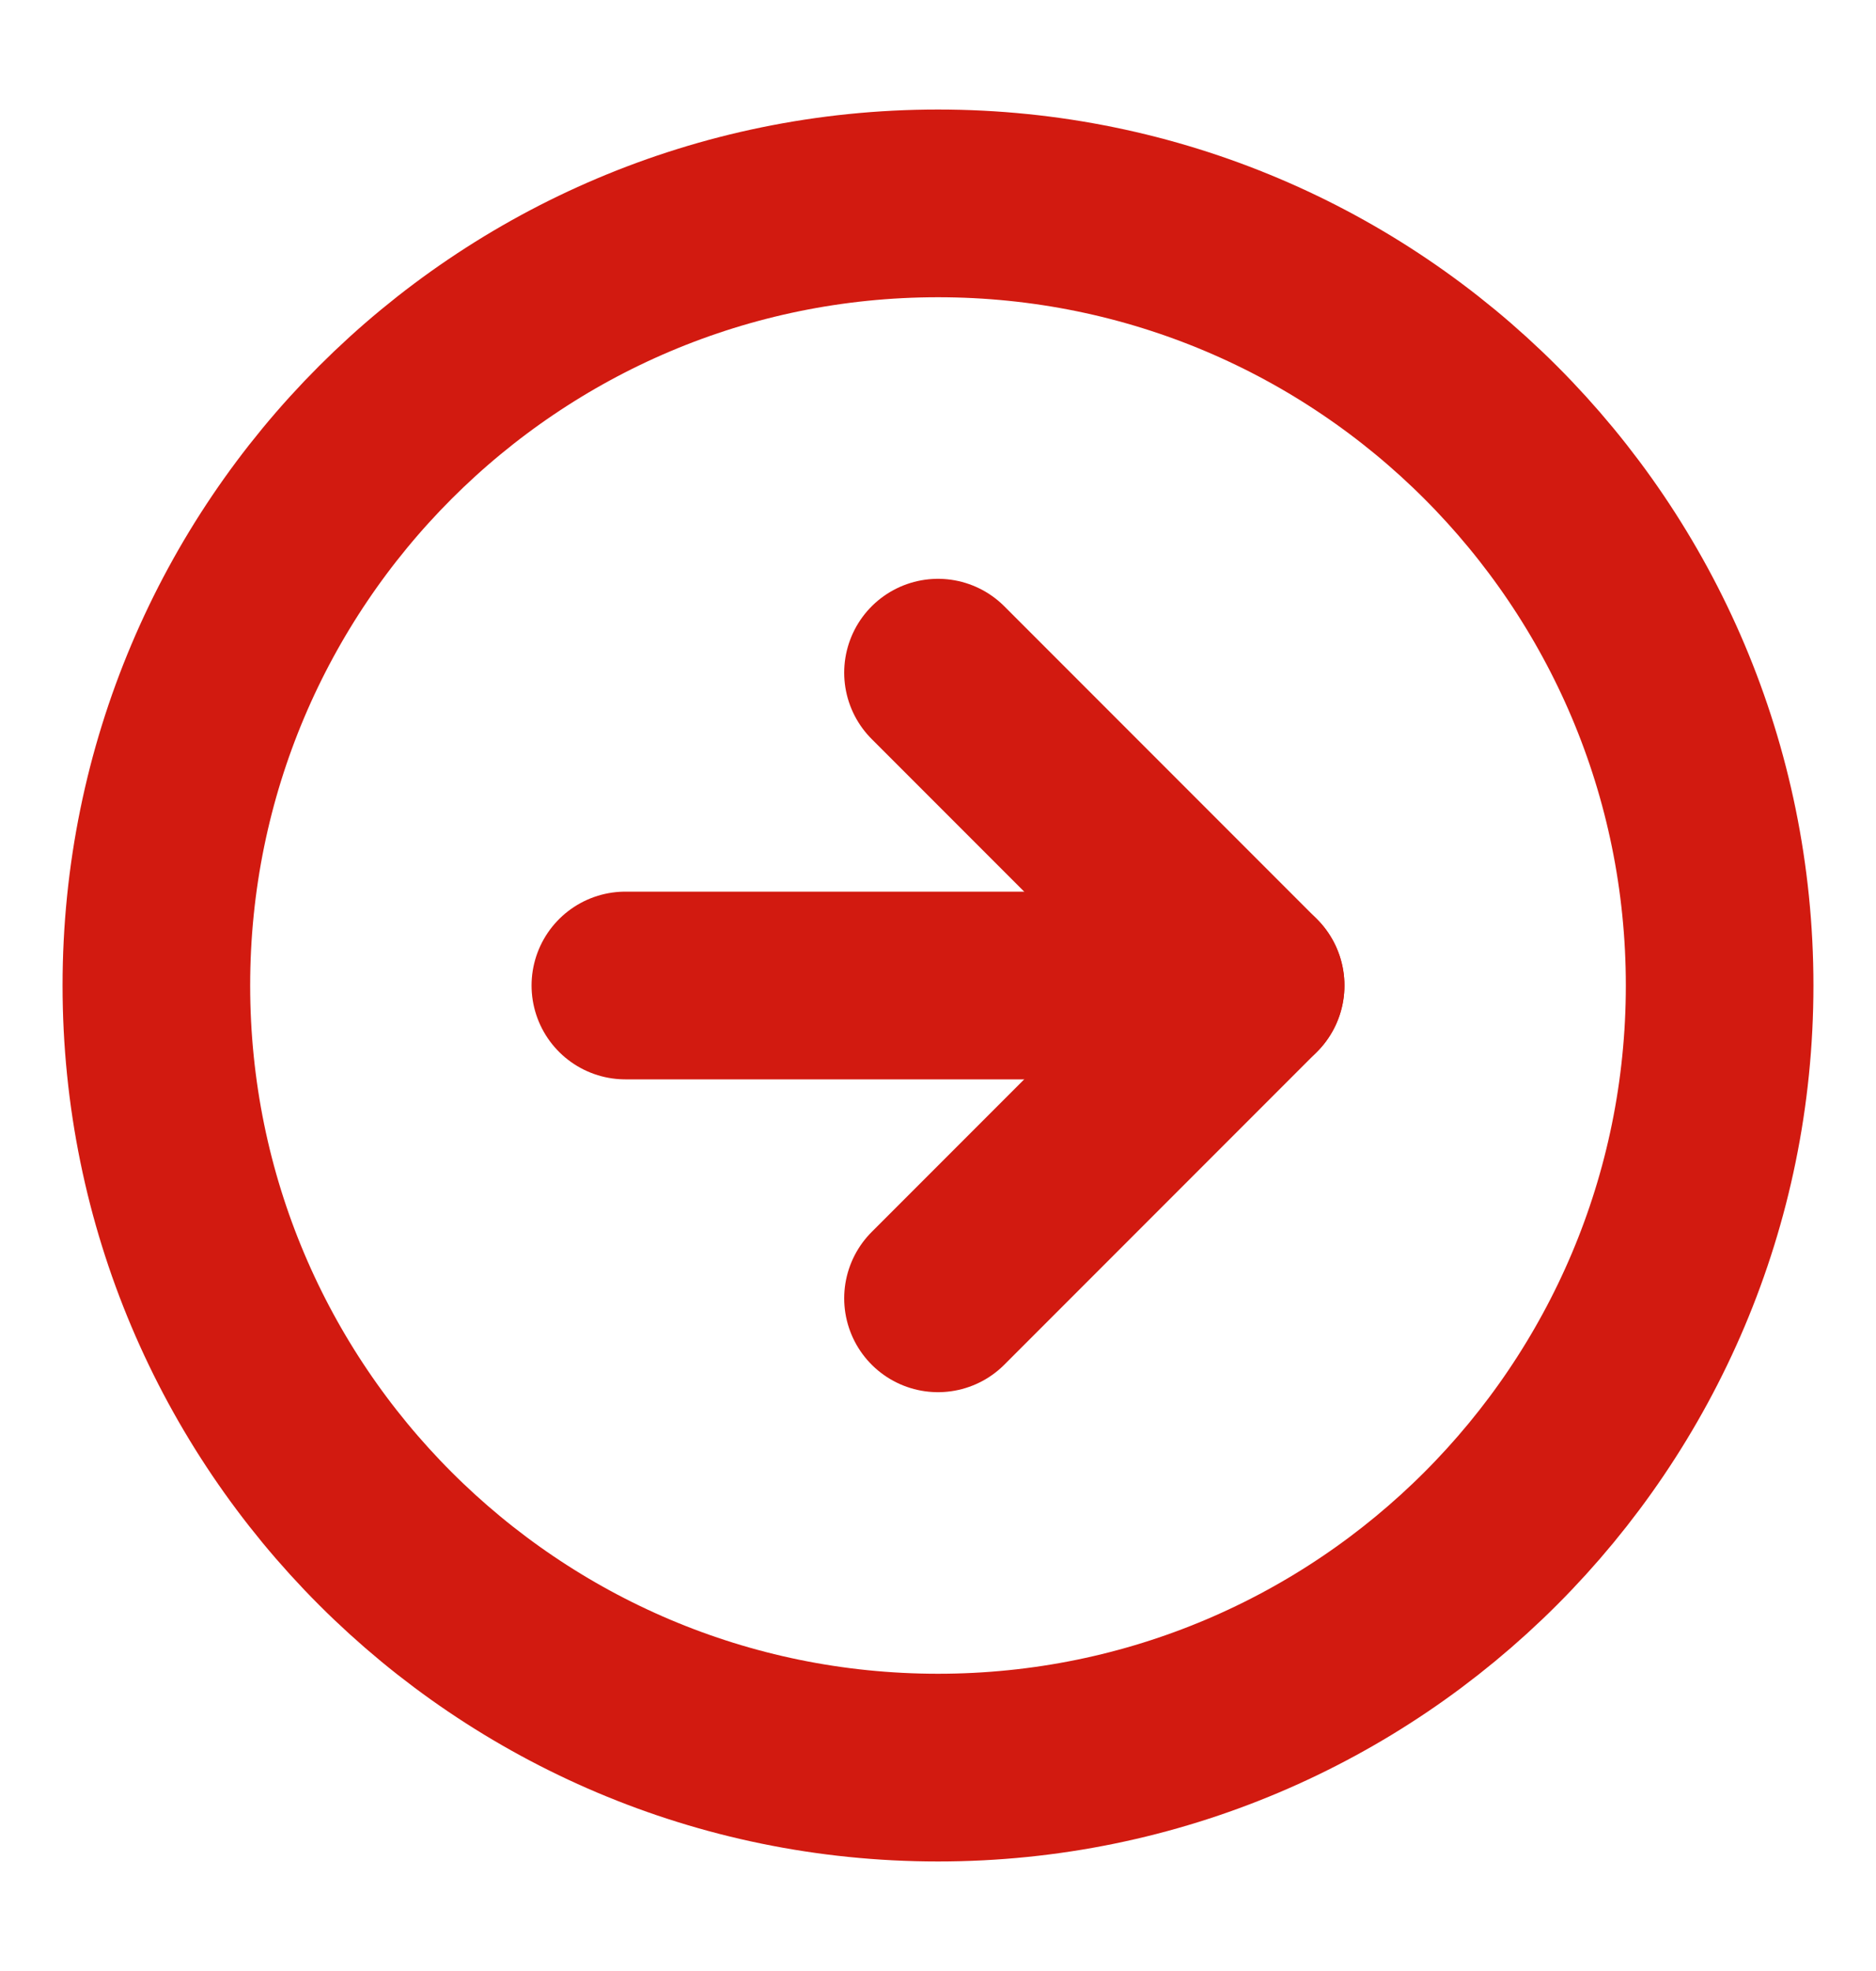
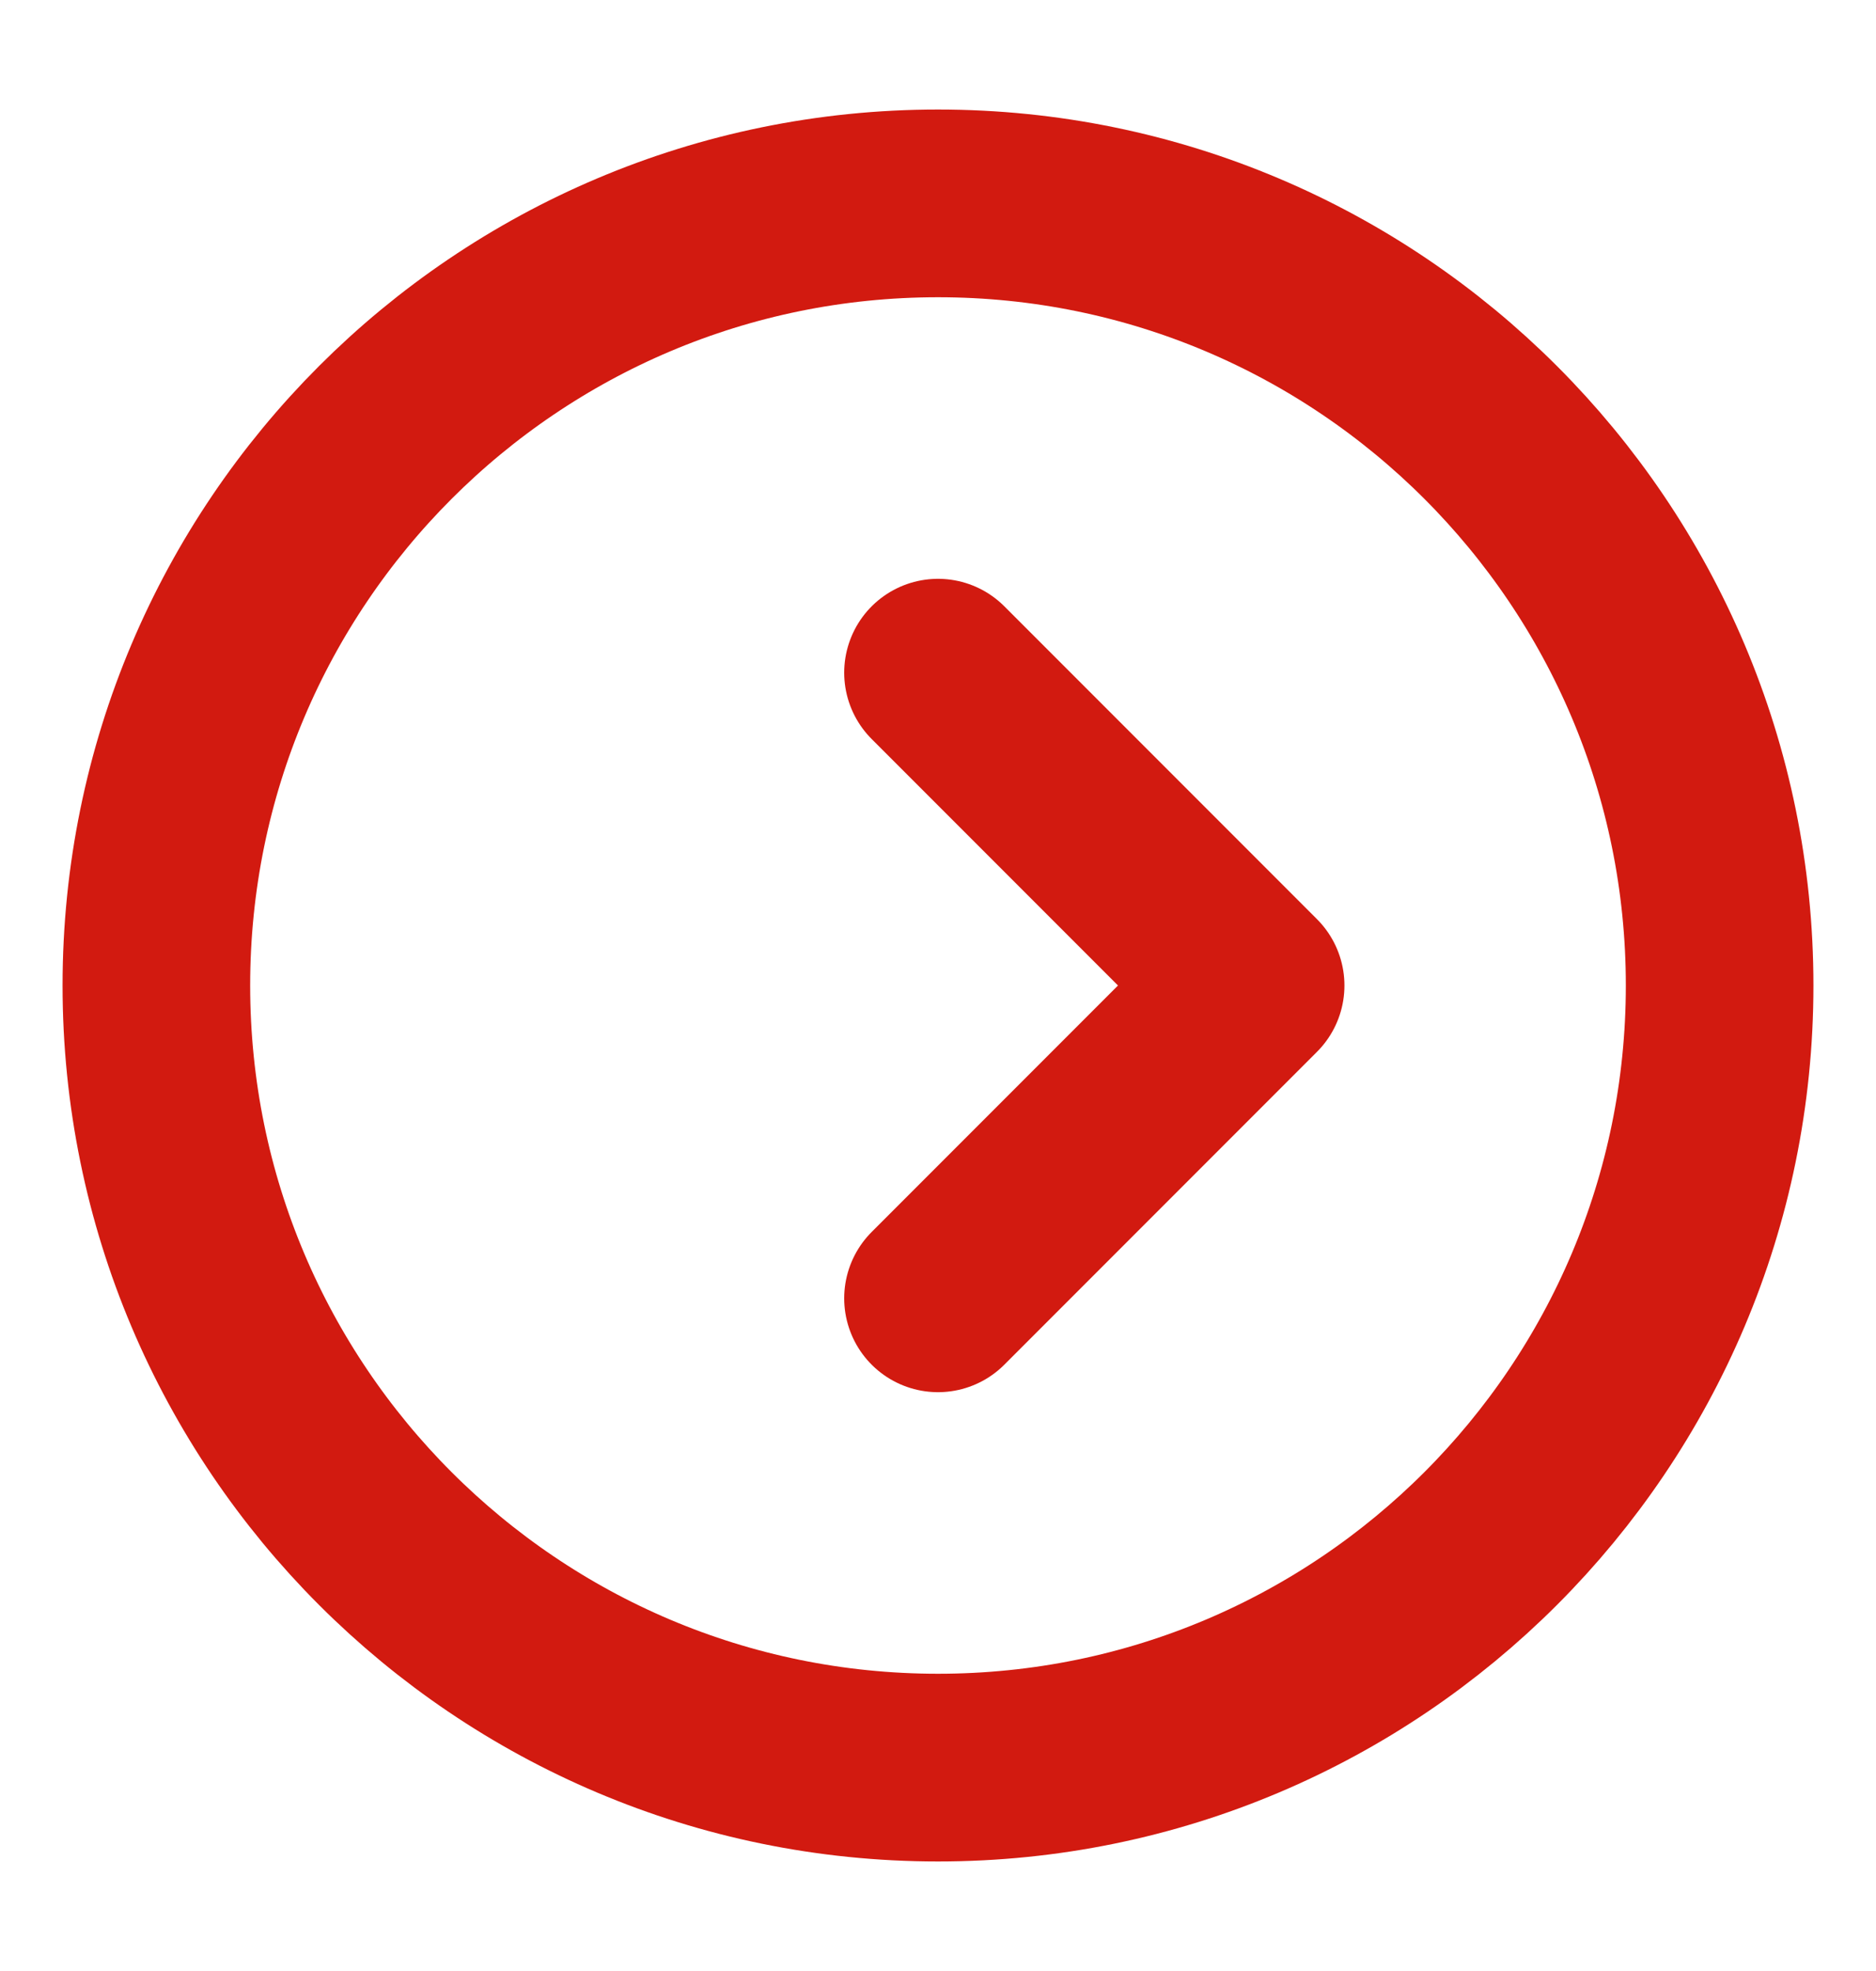
<svg xmlns="http://www.w3.org/2000/svg" width="20" height="21" viewBox="0 0 20 21" fill="none">
  <path d="M10 18.833C14.602 18.833 18.333 15.102 18.333 10.5C18.333 5.898 14.602 2.167 10 2.167C5.398 2.167 1.667 5.898 1.667 10.5C1.667 15.102 5.398 18.833 10 18.833Z" stroke="#D21A10" stroke-width="2" stroke-linecap="round" stroke-linejoin="round" />
  <path d="M10 13.833L13.333 10.5L10 7.167" stroke="#D21A10" stroke-width="2" stroke-linecap="round" stroke-linejoin="round" />
-   <path d="M6.667 10.5H13.333" stroke="#D21A10" stroke-width="2" stroke-linecap="round" stroke-linejoin="round" />
</svg>